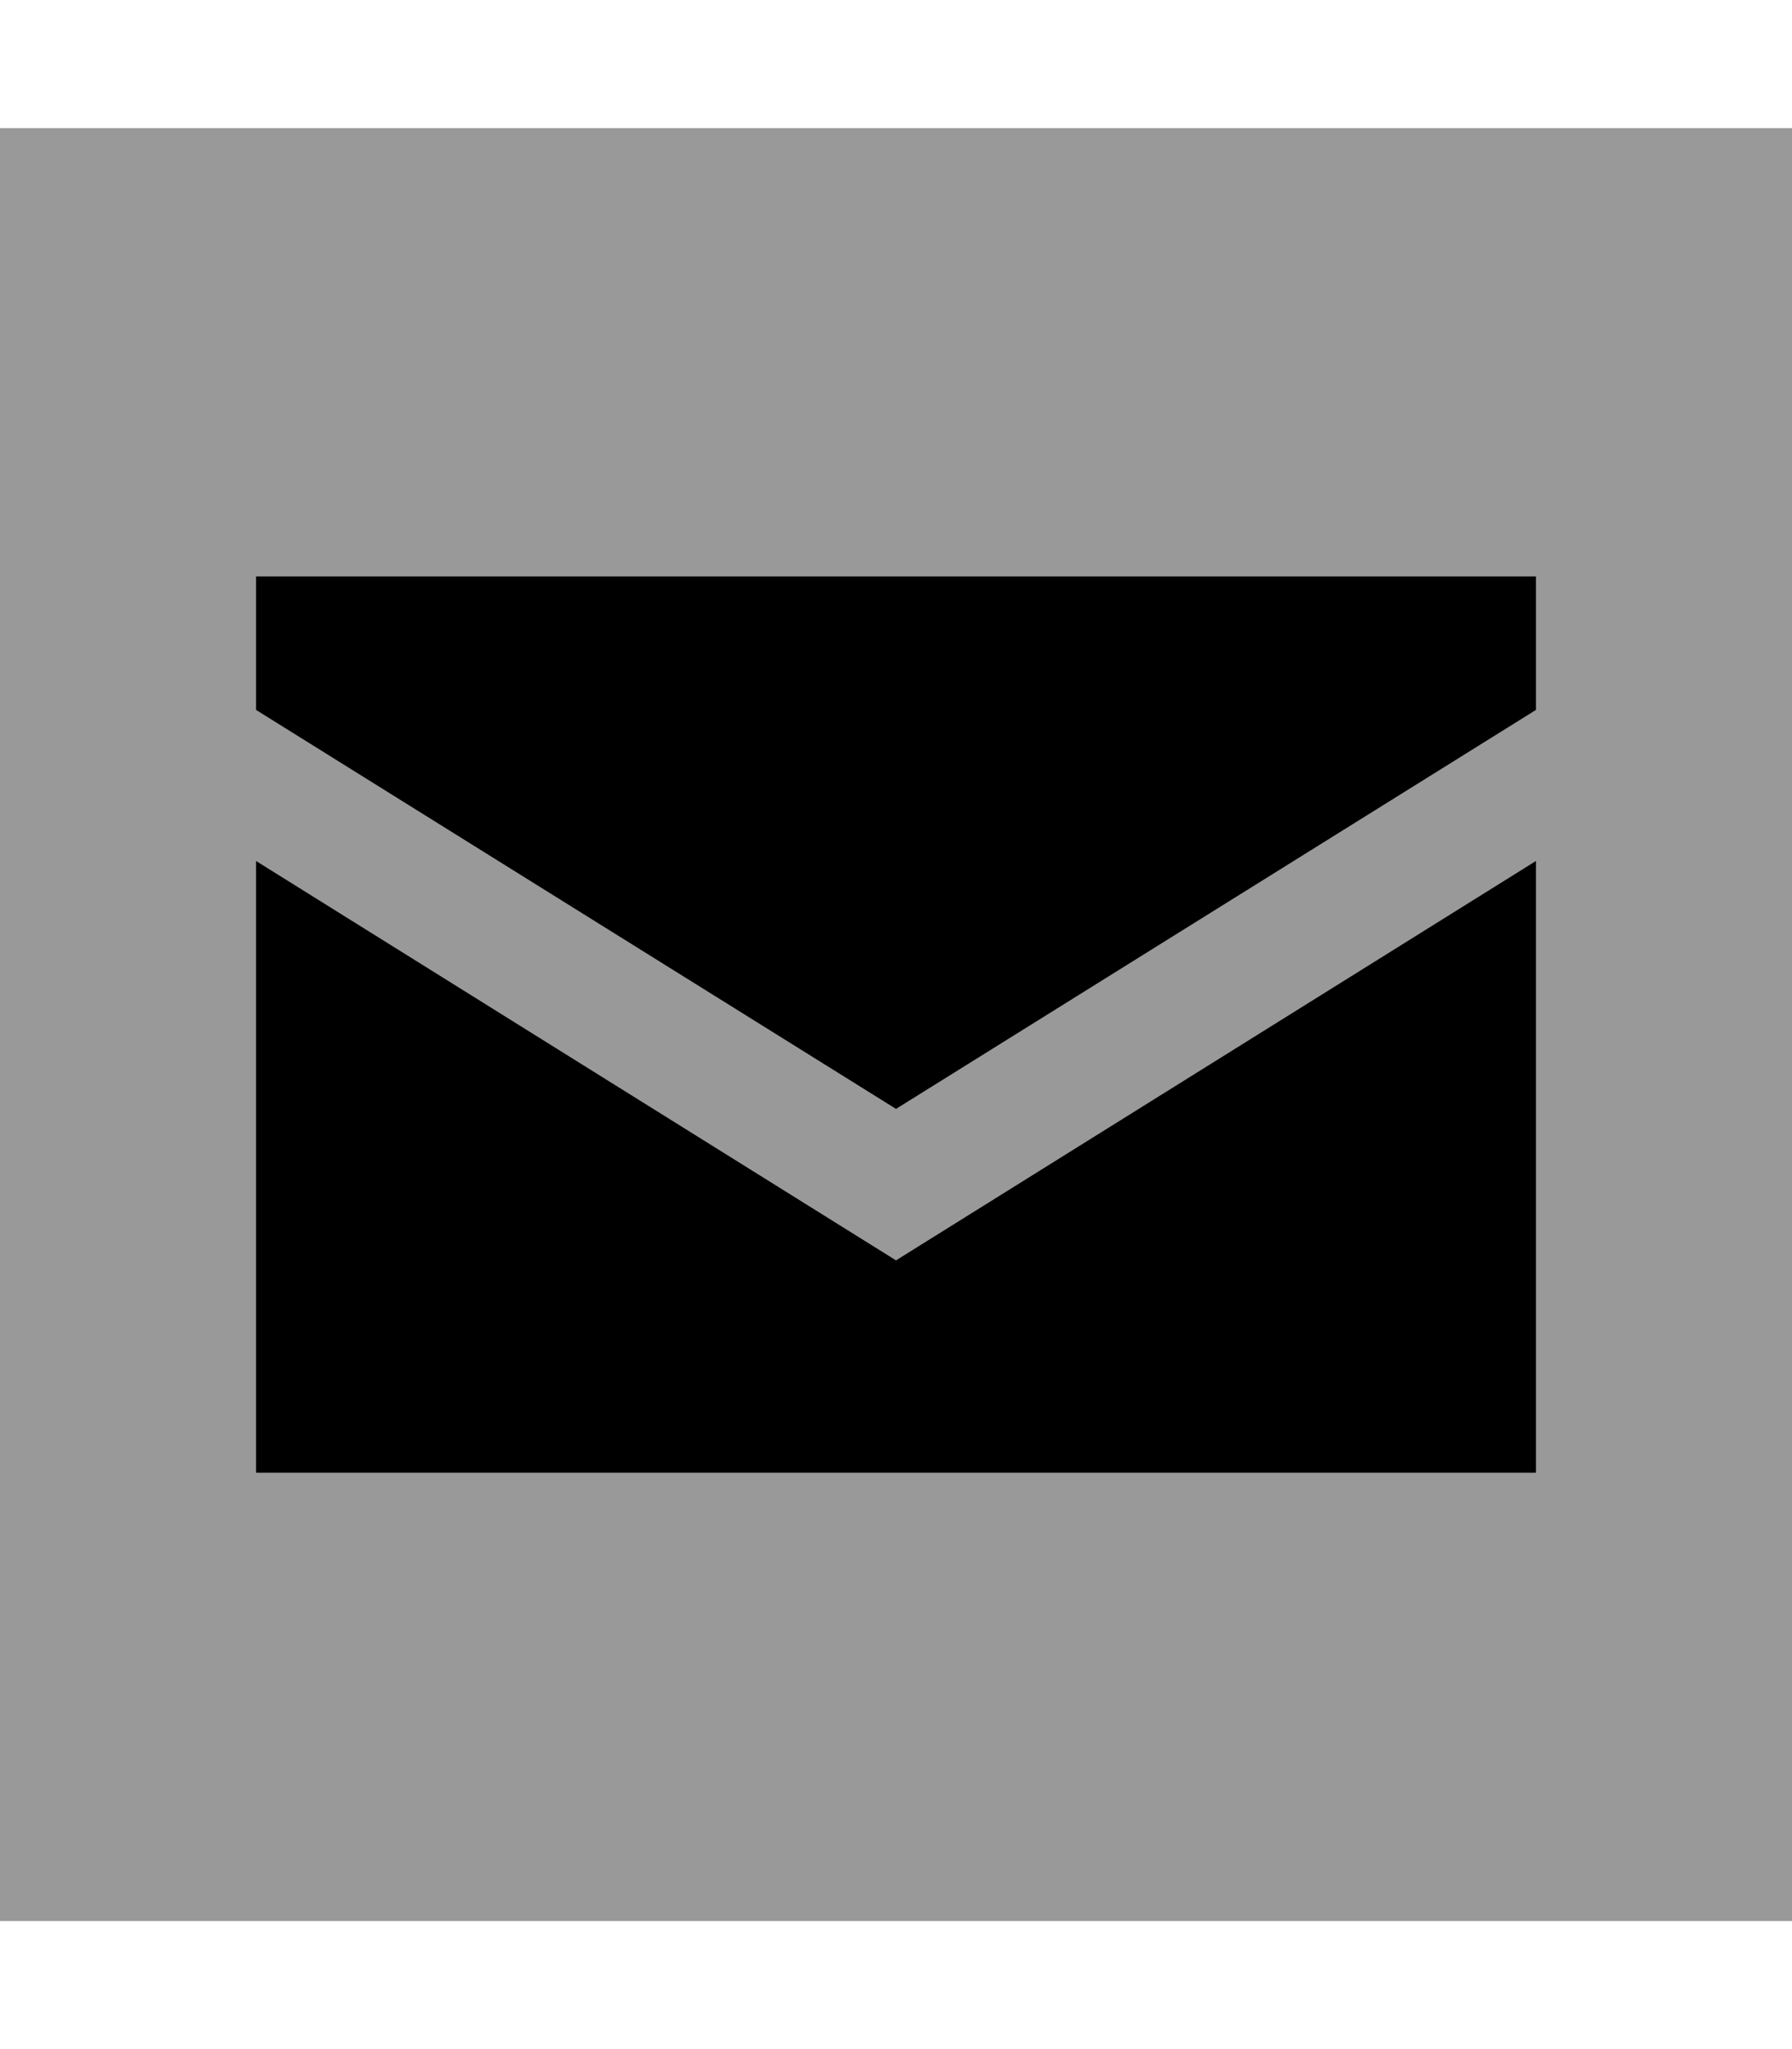
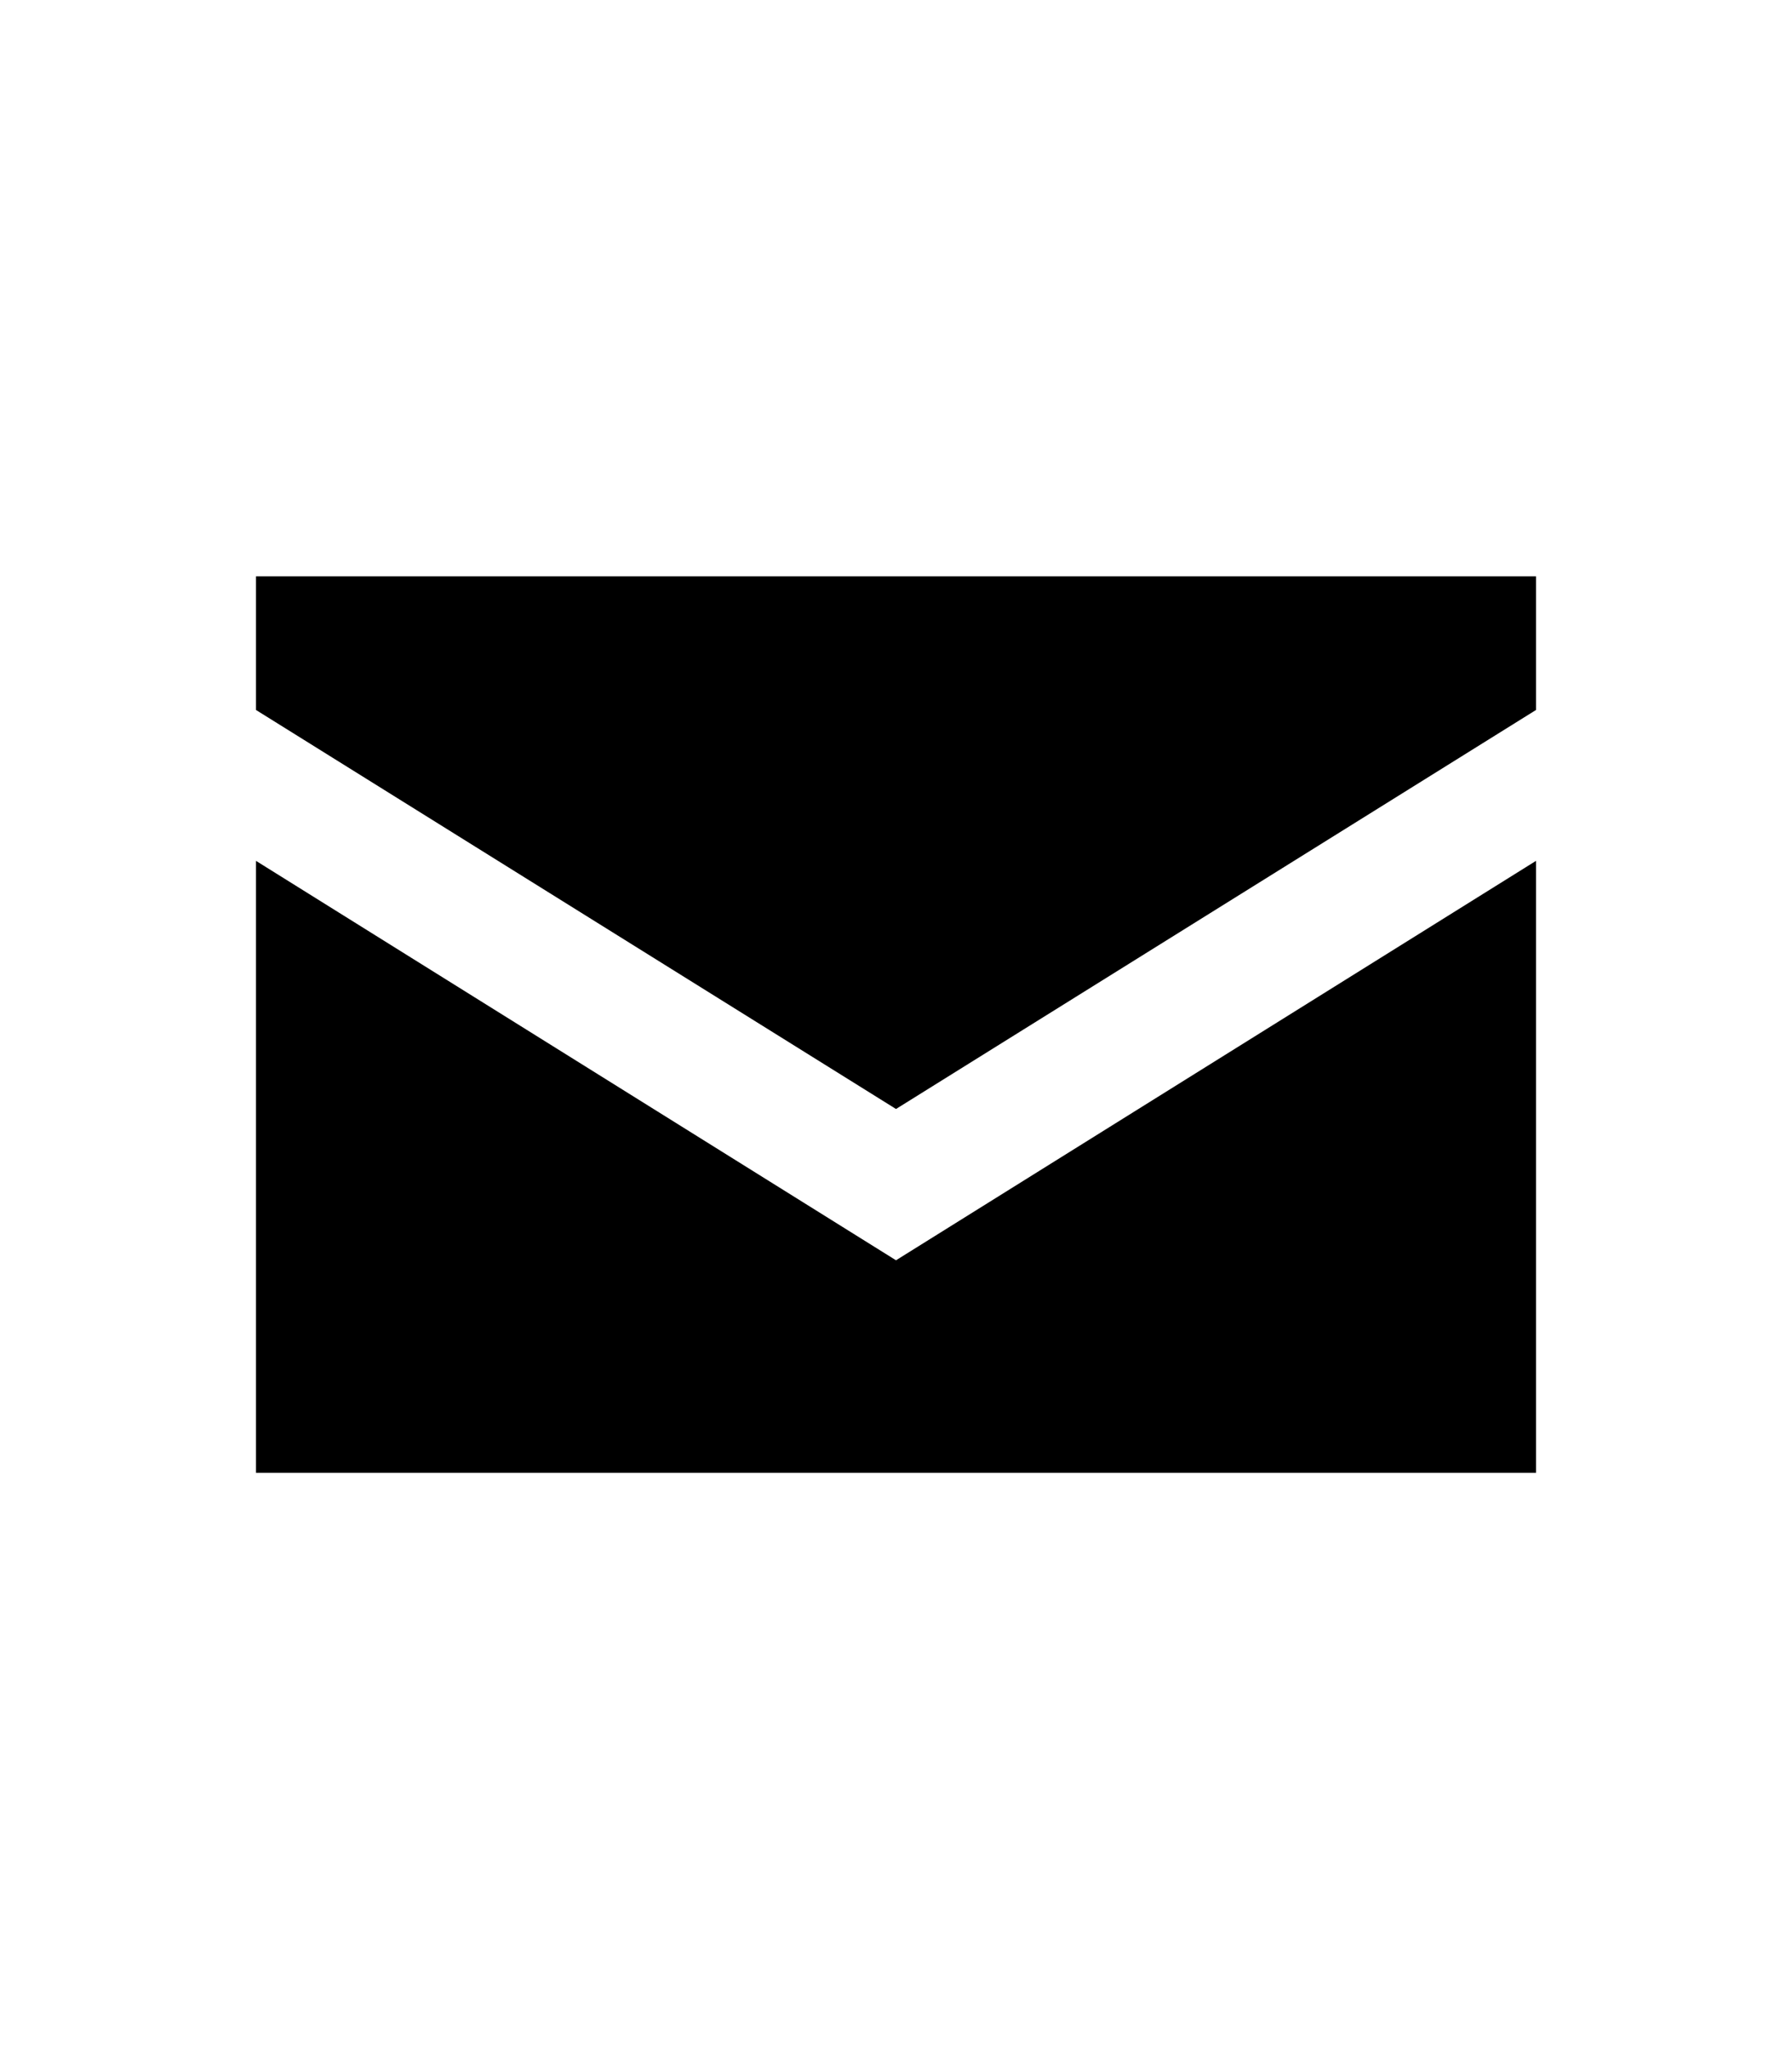
<svg xmlns="http://www.w3.org/2000/svg" viewBox="0 0 448 512">
  <defs>
    <style>.fa-secondary{opacity:.4}</style>
  </defs>
-   <path class="fa-secondary" d="M0 32L0 480l448 0 0-448L0 32zM64 144l320 0 0 33.4L224 277.1 64 177.4 64 144zm0 71.1l151.5 94.5 8.5 5.3 8.5-5.3L384 215.1 384 368 64 368l0-152.9z" />
  <path class="fa-primary" d="M384 144L64 144l0 33.4 160 99.7 160-99.7 0-33.4zm0 71.1L232.5 309.6l-8.5 5.3-8.5-5.3L64 215.1 64 368l320 0 0-152.9z" />
</svg>